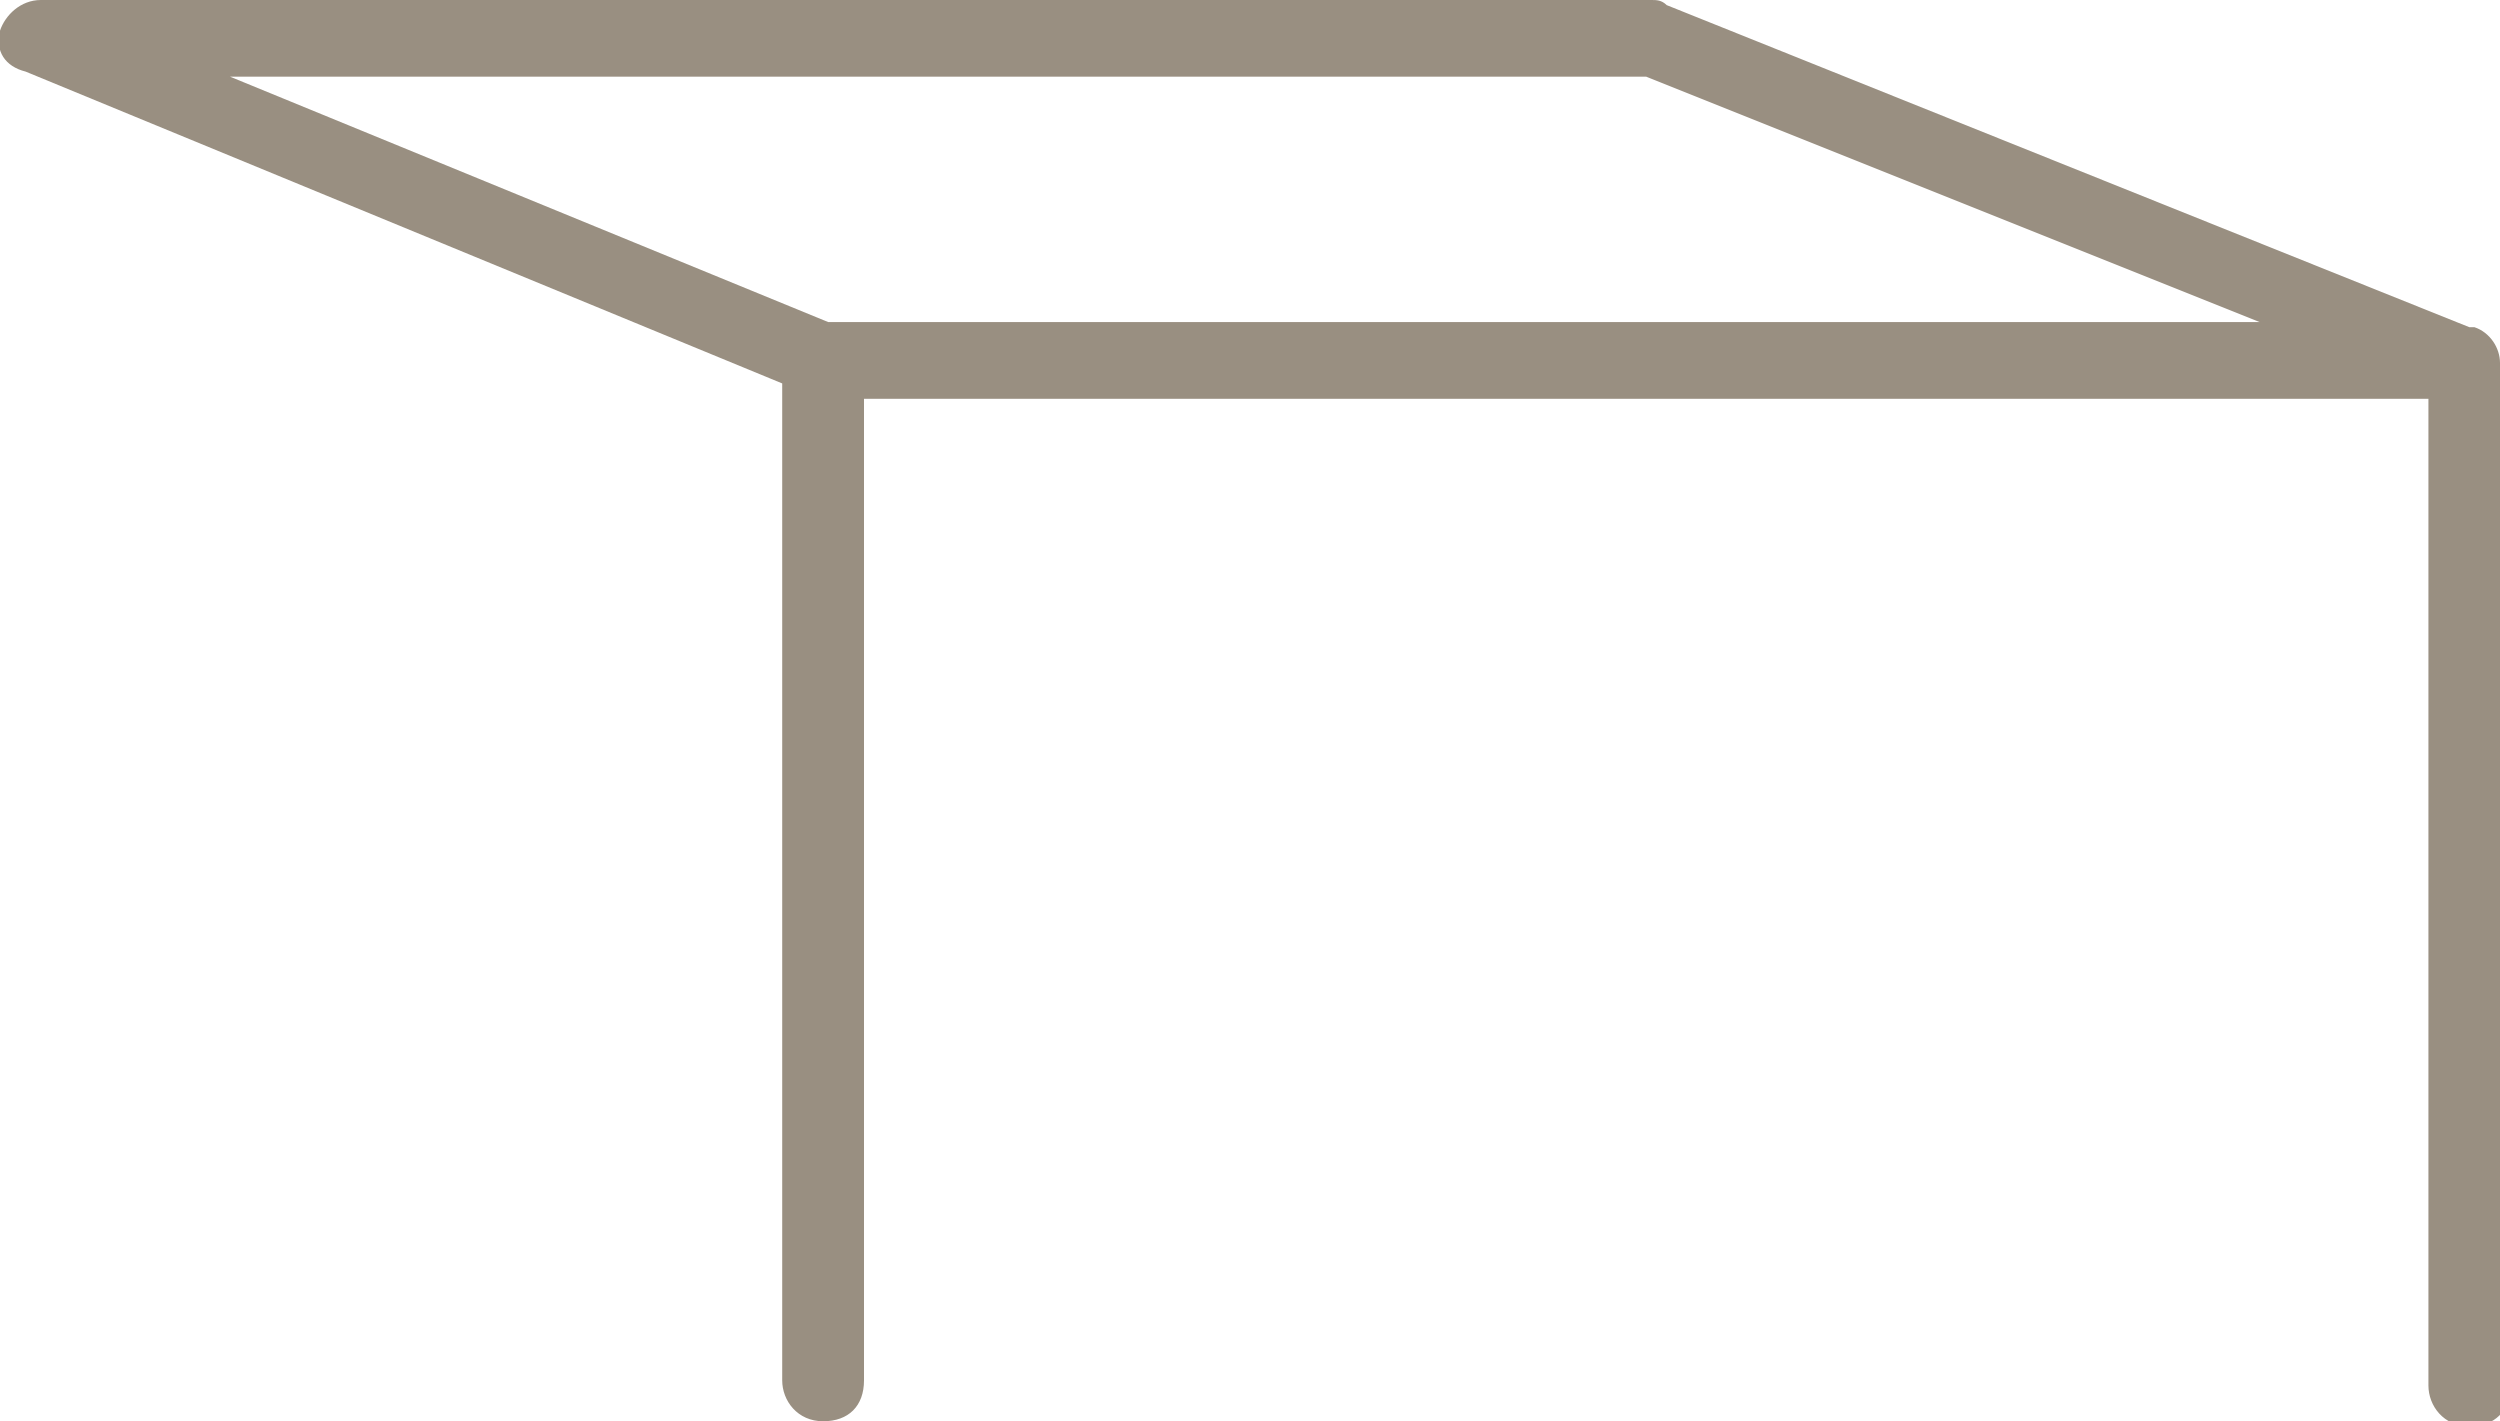
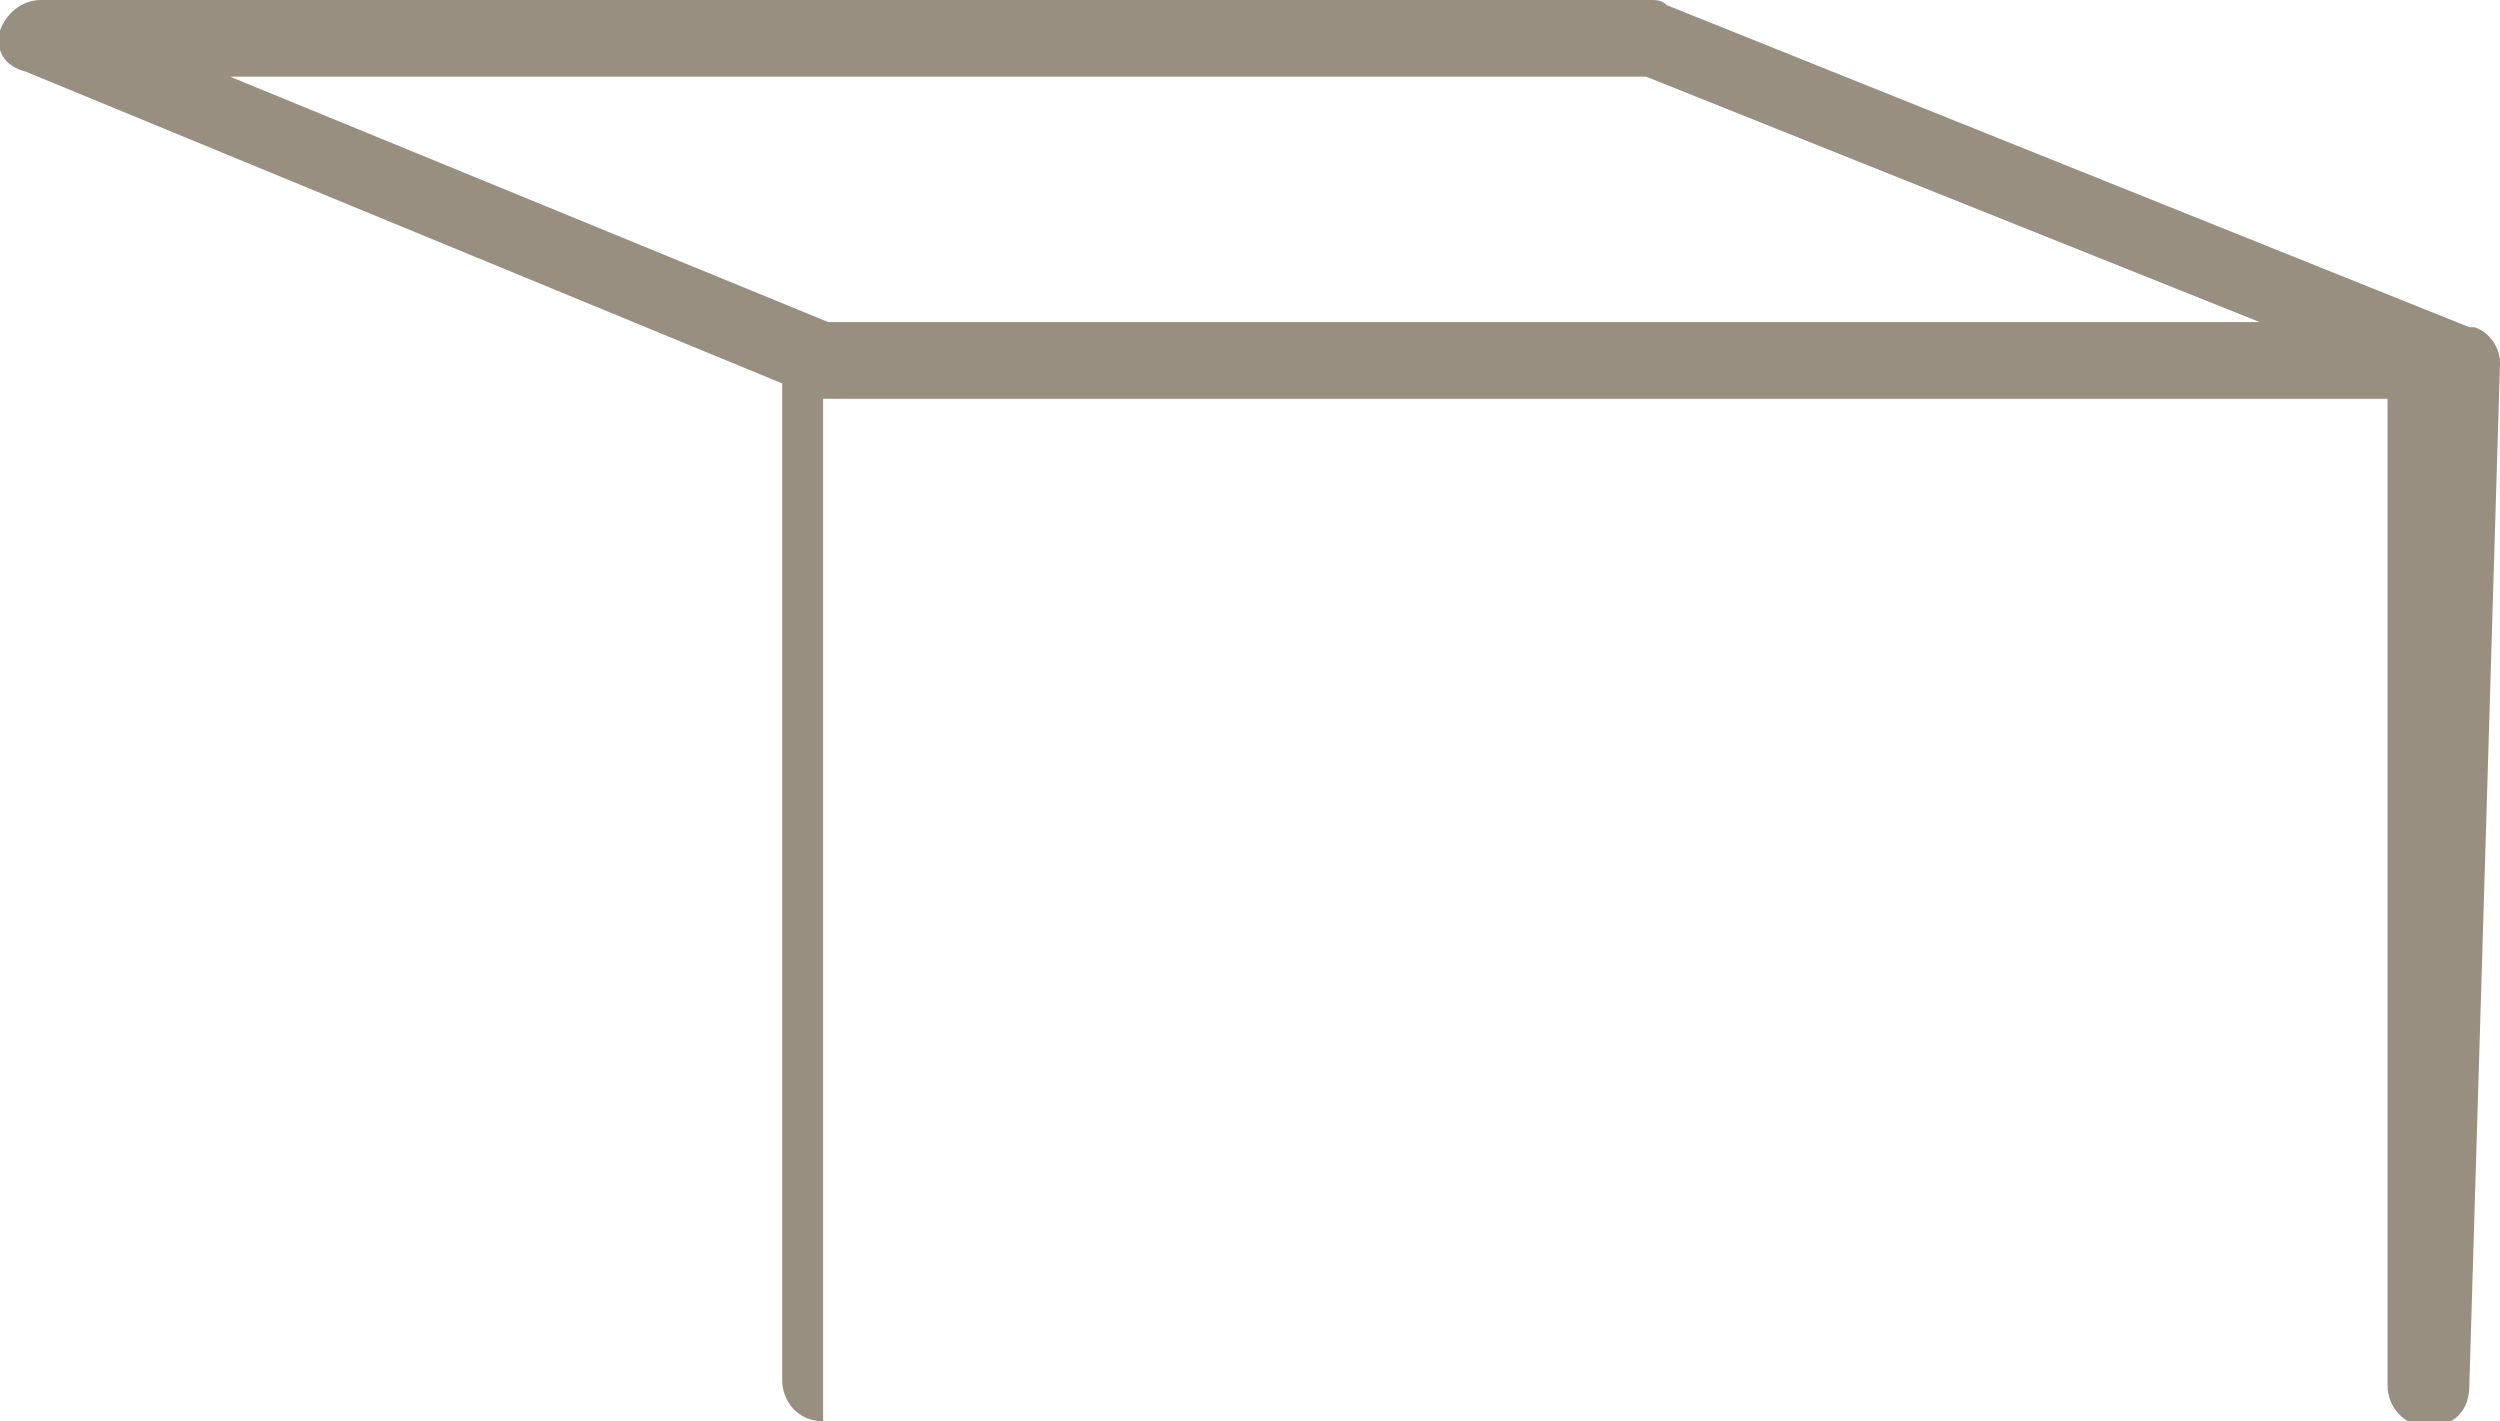
<svg xmlns="http://www.w3.org/2000/svg" version="1.1" id="Layer_1" x="0px" y="0px" viewBox="0 0 48.9 27.8" enable-background="new 0 0 48.9 27.8" xml:space="preserve">
-   <path fill="#998F81" d="M48.9,7.1c0-0.3-0.2-0.6-0.5-0.7c0,0,0,0,0,0c0,0-0.1,0-0.1,0L32.6,0.1C32.5,0,32.4,0,32.3,0H0.8  C0.4,0,0.1,0.3,0,0.6C-0.1,1,0.1,1.3,0.5,1.4l14.8,6.1v19.5c0,0.4,0.3,0.8,0.8,0.8s0.8-0.3,0.8-0.8V7.8h30.6v19.3  c0,0.4,0.3,0.8,0.8,0.8s0.8-0.3,0.8-0.8L48.9,7.1C48.9,7.1,48.9,7.1,48.9,7.1z M16.2,6.3L4.5,1.5h27.7l12,4.8H16.2z" />
+   <path fill="#998F81" d="M48.9,7.1c0-0.3-0.2-0.6-0.5-0.7c0,0,0,0,0,0c0,0-0.1,0-0.1,0L32.6,0.1C32.5,0,32.4,0,32.3,0H0.8  C0.4,0,0.1,0.3,0,0.6C-0.1,1,0.1,1.3,0.5,1.4l14.8,6.1v19.5c0,0.4,0.3,0.8,0.8,0.8V7.8h30.6v19.3  c0,0.4,0.3,0.8,0.8,0.8s0.8-0.3,0.8-0.8L48.9,7.1C48.9,7.1,48.9,7.1,48.9,7.1z M16.2,6.3L4.5,1.5h27.7l12,4.8H16.2z" />
</svg>